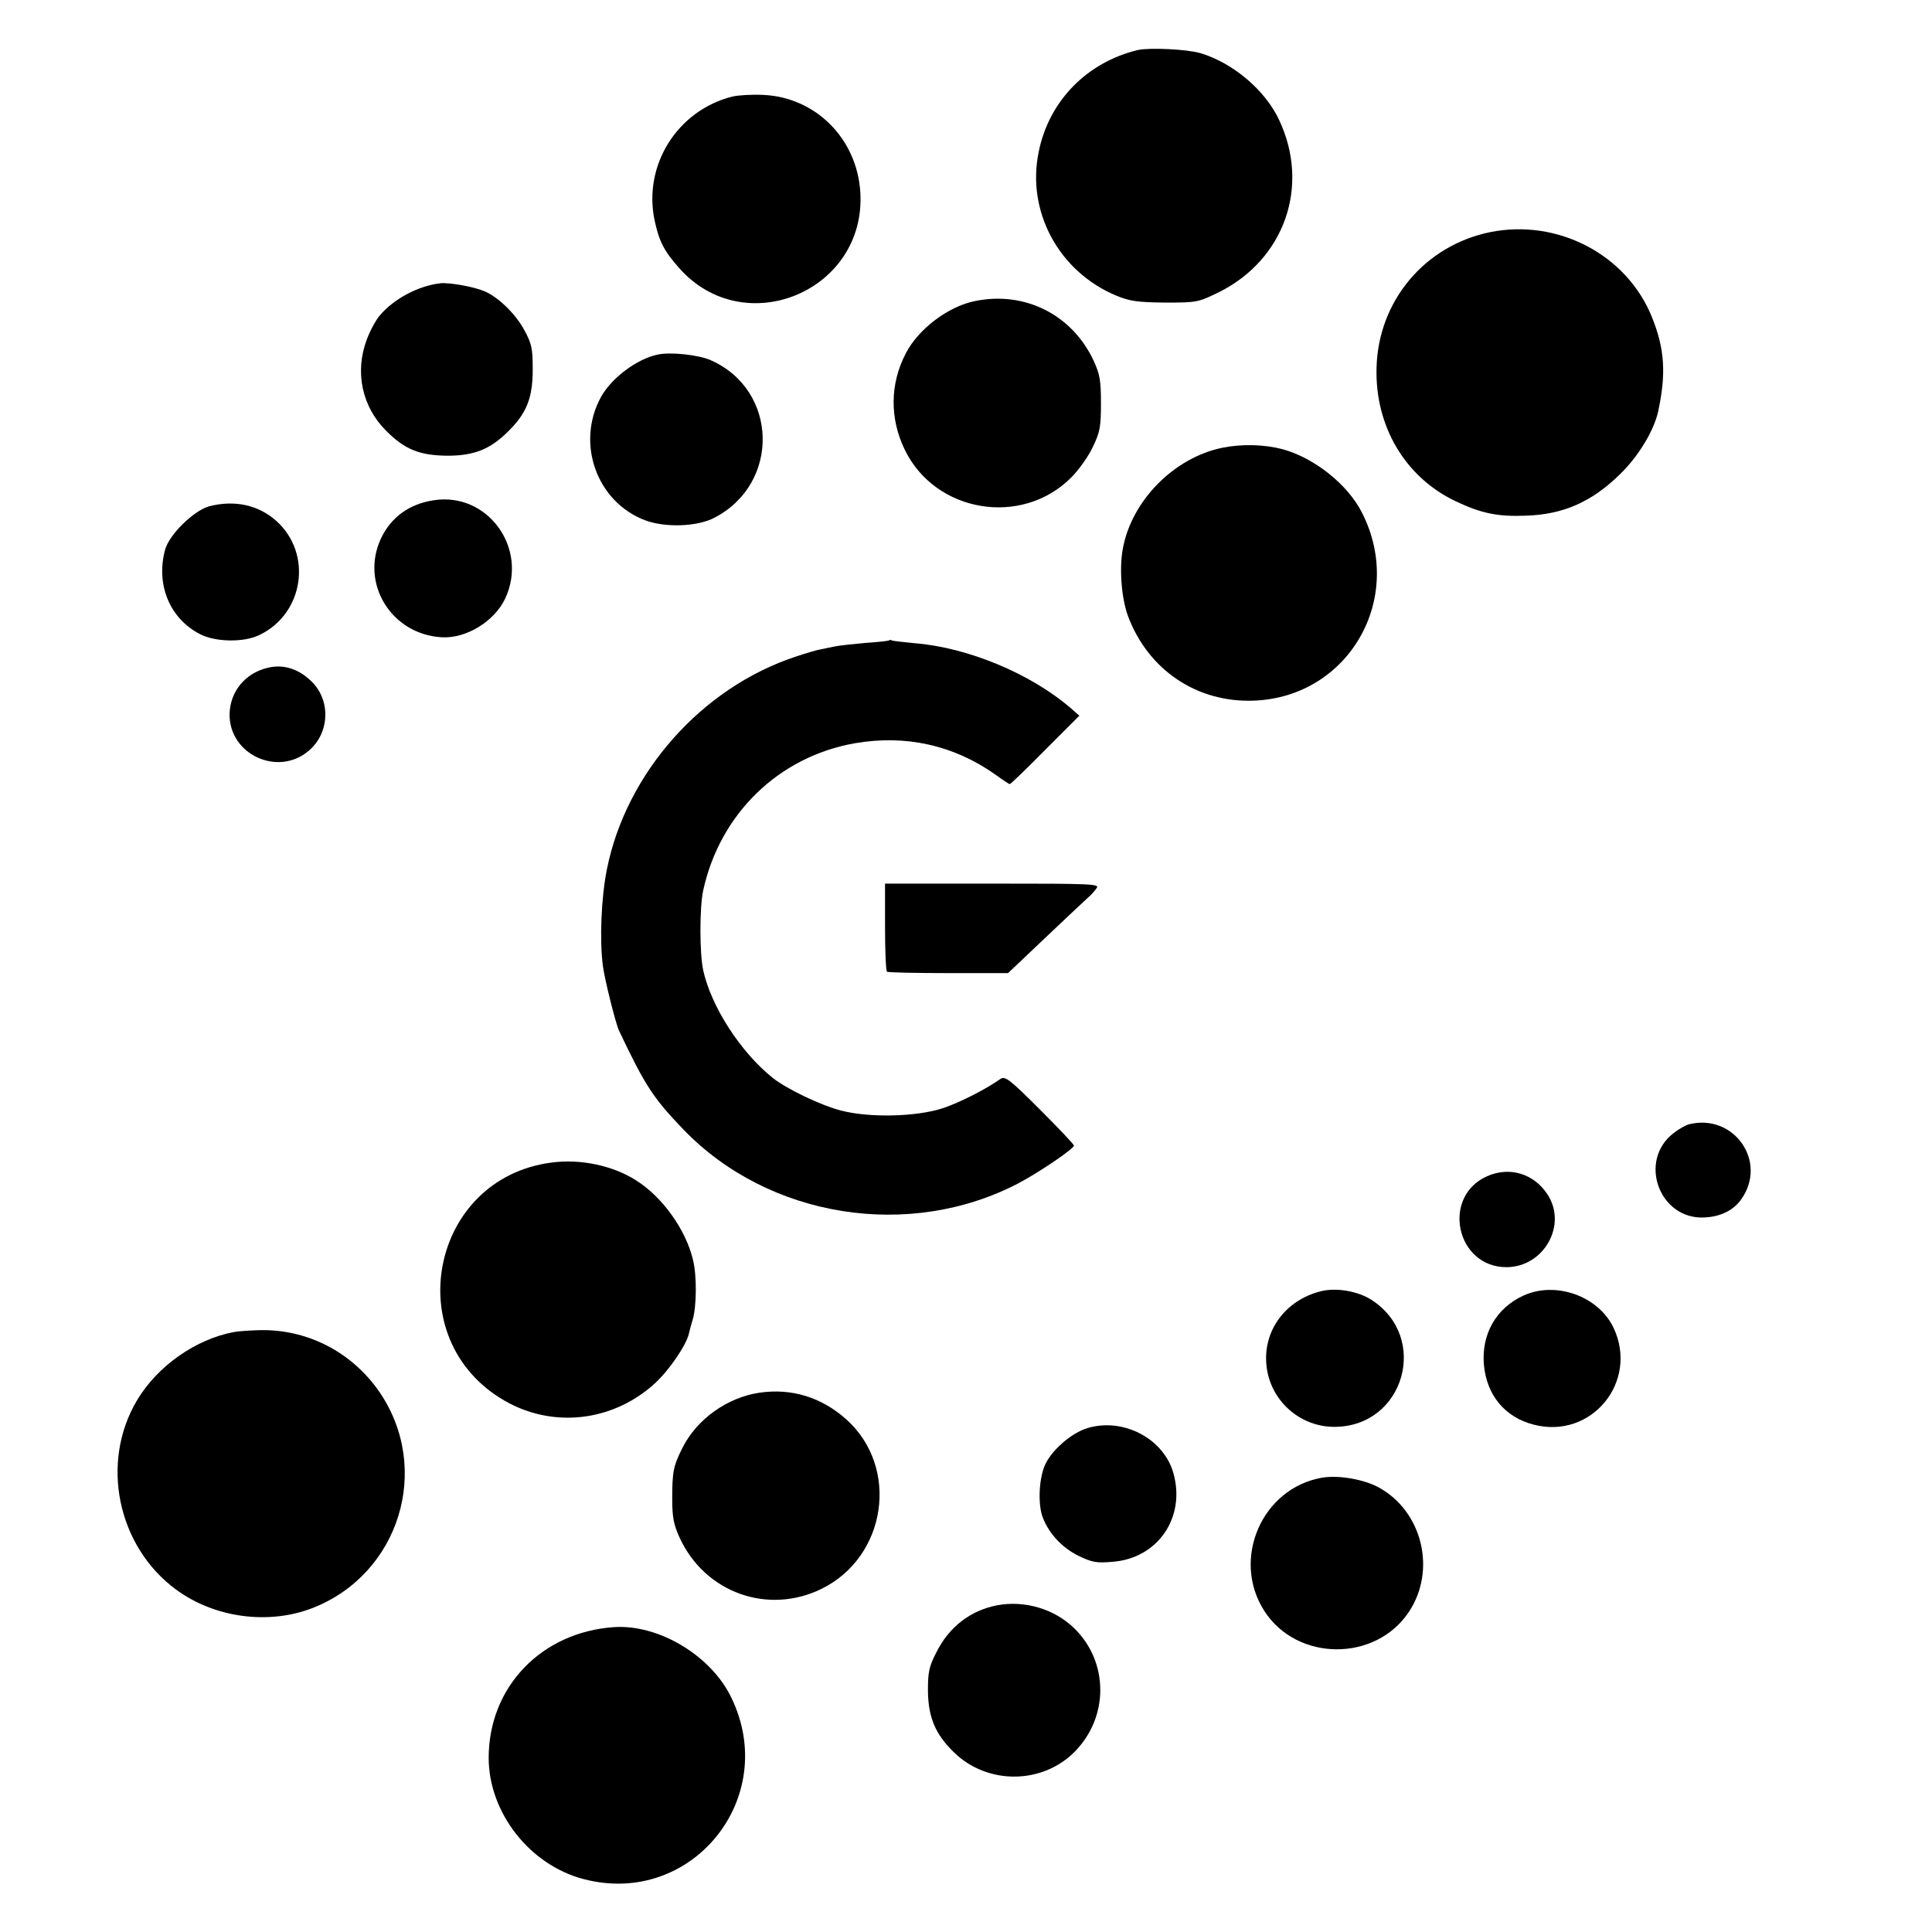
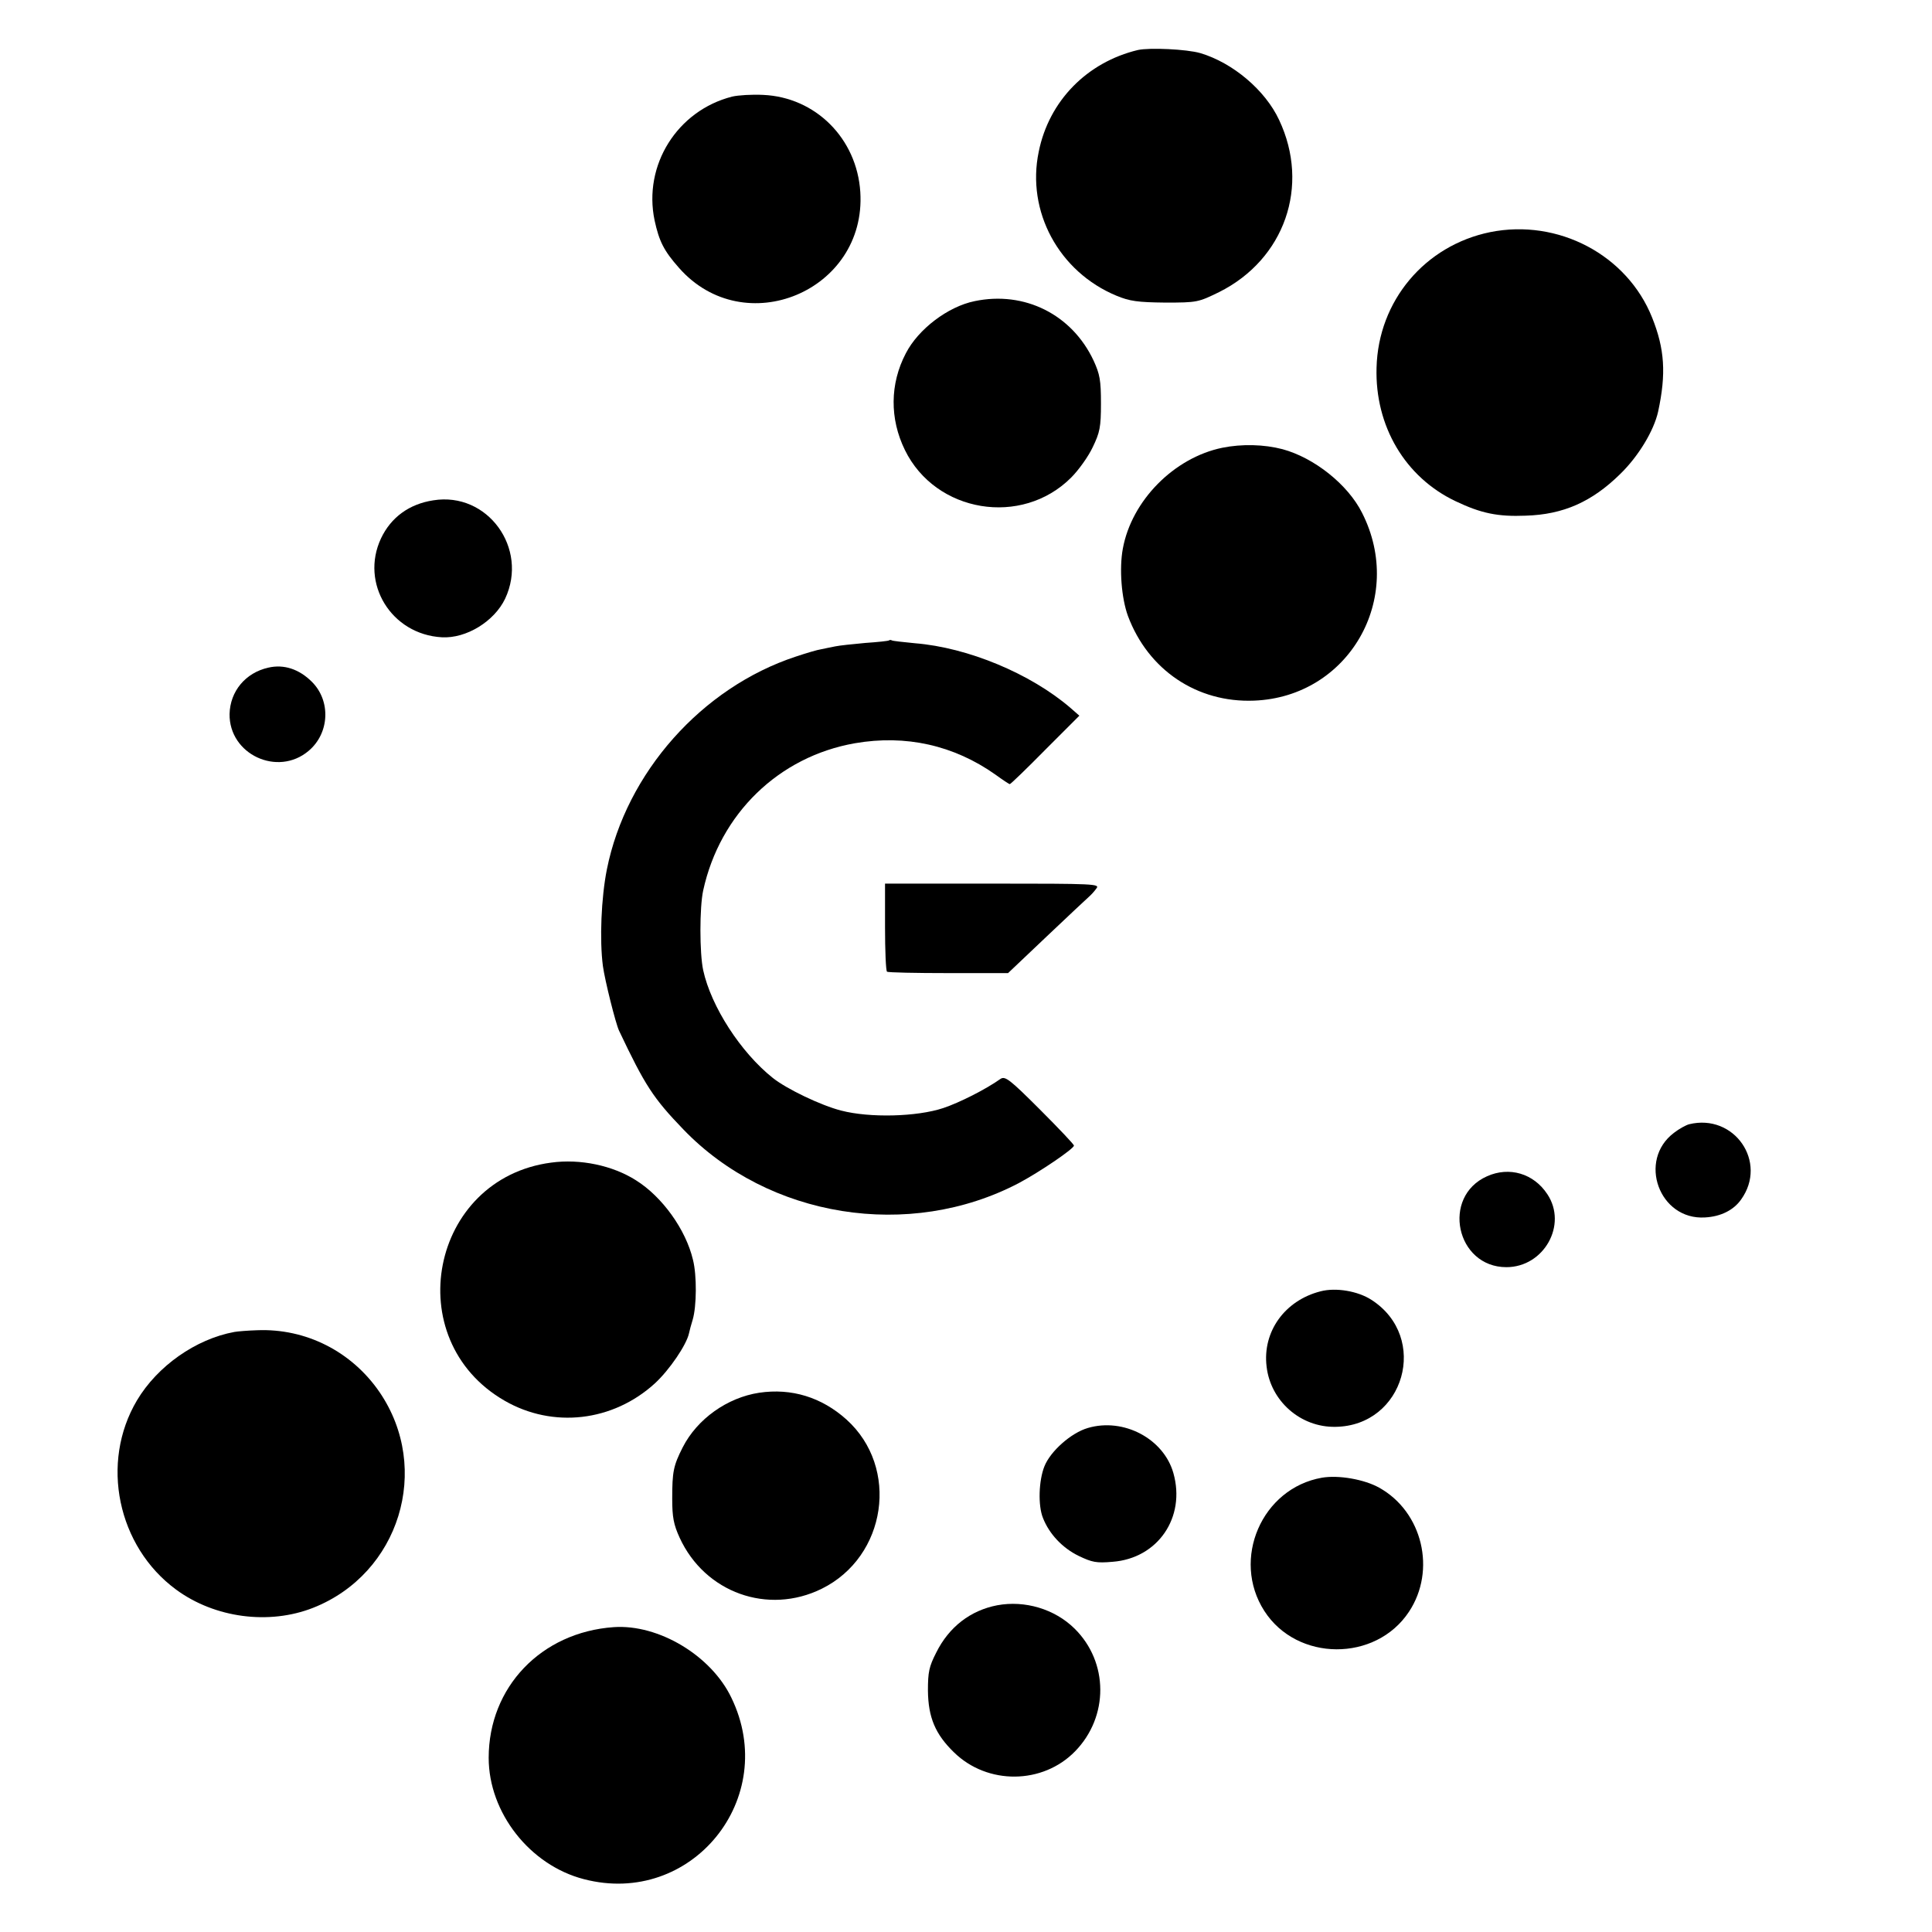
<svg xmlns="http://www.w3.org/2000/svg" version="1.0" width="680pt" height="680pt" viewBox="0 0 680 680" preserveAspectRatio="xMidYMid meet">
  <g transform="translate(0,680) scale(0.1,-0.1)" fill="#000000" stroke="none">
    <path d="M4005 6624 c-179 -43 -313 -179 -349 -358 -44 -210 71 -423 274 -507 46 -19 74 -23 171 -24 113 0 116 1 190 37 230 115 321 373 211 606 -49 105 -163 201 -277 235 -48 14 -179 20 -220 11z" />
    <path d="M2577 6460 c-193 -49 -314 -241 -273 -436 16 -73 32 -106 86 -167 230 -261 660 -81 638 267 -12 189 -158 334 -342 342 -39 2 -88 -1 -109 -6z" />
    <path d="M5245 5983 c-230 -47 -394 -242 -400 -477 -6 -206 101 -386 278 -470 90 -43 149 -55 247 -51 133 4 233 49 332 146 65 63 119 153 134 220 29 134 23 221 -21 331 -88 221 -331 349 -570 301z" />
-     <path d="M1550 5803 c-78 -9 -164 -55 -213 -113 -14 -16 -35 -55 -46 -85 -43 -114 -17 -236 67 -320 66 -67 118 -88 217 -89 94 0 151 23 214 86 65 64 86 118 86 218 0 75 -4 91 -30 139 -31 57 -91 115 -140 136 -38 16 -122 31 -155 28z" />
    <path d="M3430 5740 c-93 -19 -198 -98 -242 -184 -56 -107 -57 -230 -3 -340 108 -221 411 -271 585 -97 27 27 61 75 76 107 25 52 29 70 29 154 0 82 -4 103 -26 151 -76 162 -243 246 -419 209z" />
-     <path d="M2315 5552 c-73 -15 -162 -82 -199 -148 -90 -162 -17 -370 154 -435 71 -27 185 -23 245 9 232 121 224 449 -13 554 -42 19 -143 30 -187 20z" />
    <path d="M4302 5224 c-170 -35 -319 -186 -350 -355 -13 -70 -5 -174 18 -237 71 -190 243 -306 444 -298 333 13 533 360 380 661 -50 100 -169 194 -280 224 -65 17 -143 19 -212 5z" />
    <path d="M1525 5039 c-85 -13 -149 -60 -184 -134 -74 -158 36 -338 214 -348 86 -5 185 56 223 136 83 177 -62 377 -253 346z" />
-     <path d="M736 5018 c-54 -15 -141 -100 -155 -153 -33 -122 16 -242 123 -297 54 -28 154 -30 209 -3 157 75 188 287 59 402 -63 56 -147 74 -236 51z" />
    <path d="M3129 4546 c-2 -2 -40 -6 -84 -9 -44 -4 -91 -9 -105 -12 -14 -3 -36 -7 -49 -10 -14 -2 -54 -14 -90 -26 -331 -109 -597 -409 -665 -749 -20 -100 -26 -248 -14 -340 7 -51 45 -203 57 -228 91 -192 120 -237 226 -347 300 -312 796 -391 1181 -189 75 40 194 121 194 132 0 4 -54 61 -120 127 -105 105 -122 118 -138 108 -52 -37 -145 -84 -202 -103 -93 -31 -259 -35 -359 -9 -71 18 -192 76 -241 115 -113 90 -217 251 -245 379 -13 60 -13 222 0 281 59 270 266 471 534 518 179 31 348 -7 494 -110 26 -19 49 -34 51 -34 3 0 59 54 125 121 l120 120 -32 28 c-140 120 -360 212 -547 227 -41 4 -78 8 -81 10 -3 2 -8 2 -10 0z" />
    <path d="M944 4450 c-80 -18 -134 -83 -136 -163 -2 -142 169 -222 278 -130 74 62 79 176 12 243 -45 45 -99 63 -154 50z" />
    <path d="M3115 3538 c0 -84 3 -155 7 -158 4 -3 101 -5 216 -5 l210 0 136 129 c75 71 142 134 149 140 7 6 19 19 26 29 13 16 -6 17 -366 17 l-378 0 0 -152z" />
    <path d="M5945 2843 c-11 -3 -35 -16 -53 -30 -129 -97 -52 -308 109 -298 56 3 101 26 127 63 95 132 -24 304 -183 265z" />
    <path d="M1940 2708 c-426 -56 -537 -623 -164 -838 170 -98 381 -74 529 61 51 47 111 135 120 176 2 10 8 32 13 48 14 47 15 156 1 211 -25 106 -108 222 -201 280 -82 52 -196 76 -298 62z" />
    <path d="M5234 2660 c-162 -72 -109 -320 68 -320 132 0 216 149 144 257 -48 73 -134 98 -212 63z" />
    <path d="M4648 2255 c-126 -32 -205 -142 -190 -265 14 -121 119 -214 242 -212 243 3 332 315 127 447 -48 31 -125 44 -179 30z" />
-     <path d="M5362 2240 c-96 -44 -149 -136 -139 -245 10 -106 74 -183 174 -209 204 -54 372 151 282 341 -53 111 -203 165 -317 113z" />
    <path d="M825 2112 c-136 -25 -271 -120 -343 -241 -130 -219 -69 -514 138 -666 136 -100 327 -125 482 -64 304 120 418 489 234 759 -98 143 -259 225 -431 218 -33 -1 -69 -4 -80 -6z" />
    <path d="M2672 1898 c-112 -17 -218 -92 -269 -192 -33 -65 -37 -86 -37 -181 0 -65 5 -91 26 -137 89 -194 311 -273 500 -180 229 113 275 427 87 596 -87 78 -193 111 -307 94z" />
    <path d="M3829 1774 c-59 -17 -132 -82 -153 -135 -20 -50 -23 -138 -5 -182 22 -56 68 -105 125 -133 48 -23 63 -26 120 -21 159 12 258 156 214 312 -34 121 -175 196 -301 159z" />
    <path d="M4653 1599 c-212 -37 -320 -287 -203 -469 115 -179 392 -180 509 -3 97 146 48 352 -105 437 -52 29 -142 45 -201 35z" />
    <path d="M3510 1150 c-94 -18 -170 -76 -215 -167 -25 -49 -29 -68 -29 -133 1 -95 26 -154 92 -218 118 -115 312 -113 426 4 119 122 118 314 -2 432 -70 69 -175 100 -272 82z" />
    <path d="M2160 1073 c-255 -18 -440 -211 -440 -460 0 -193 145 -378 335 -427 379 -99 691 285 519 639 -71 148 -256 259 -414 248z" />
  </g>
</svg>